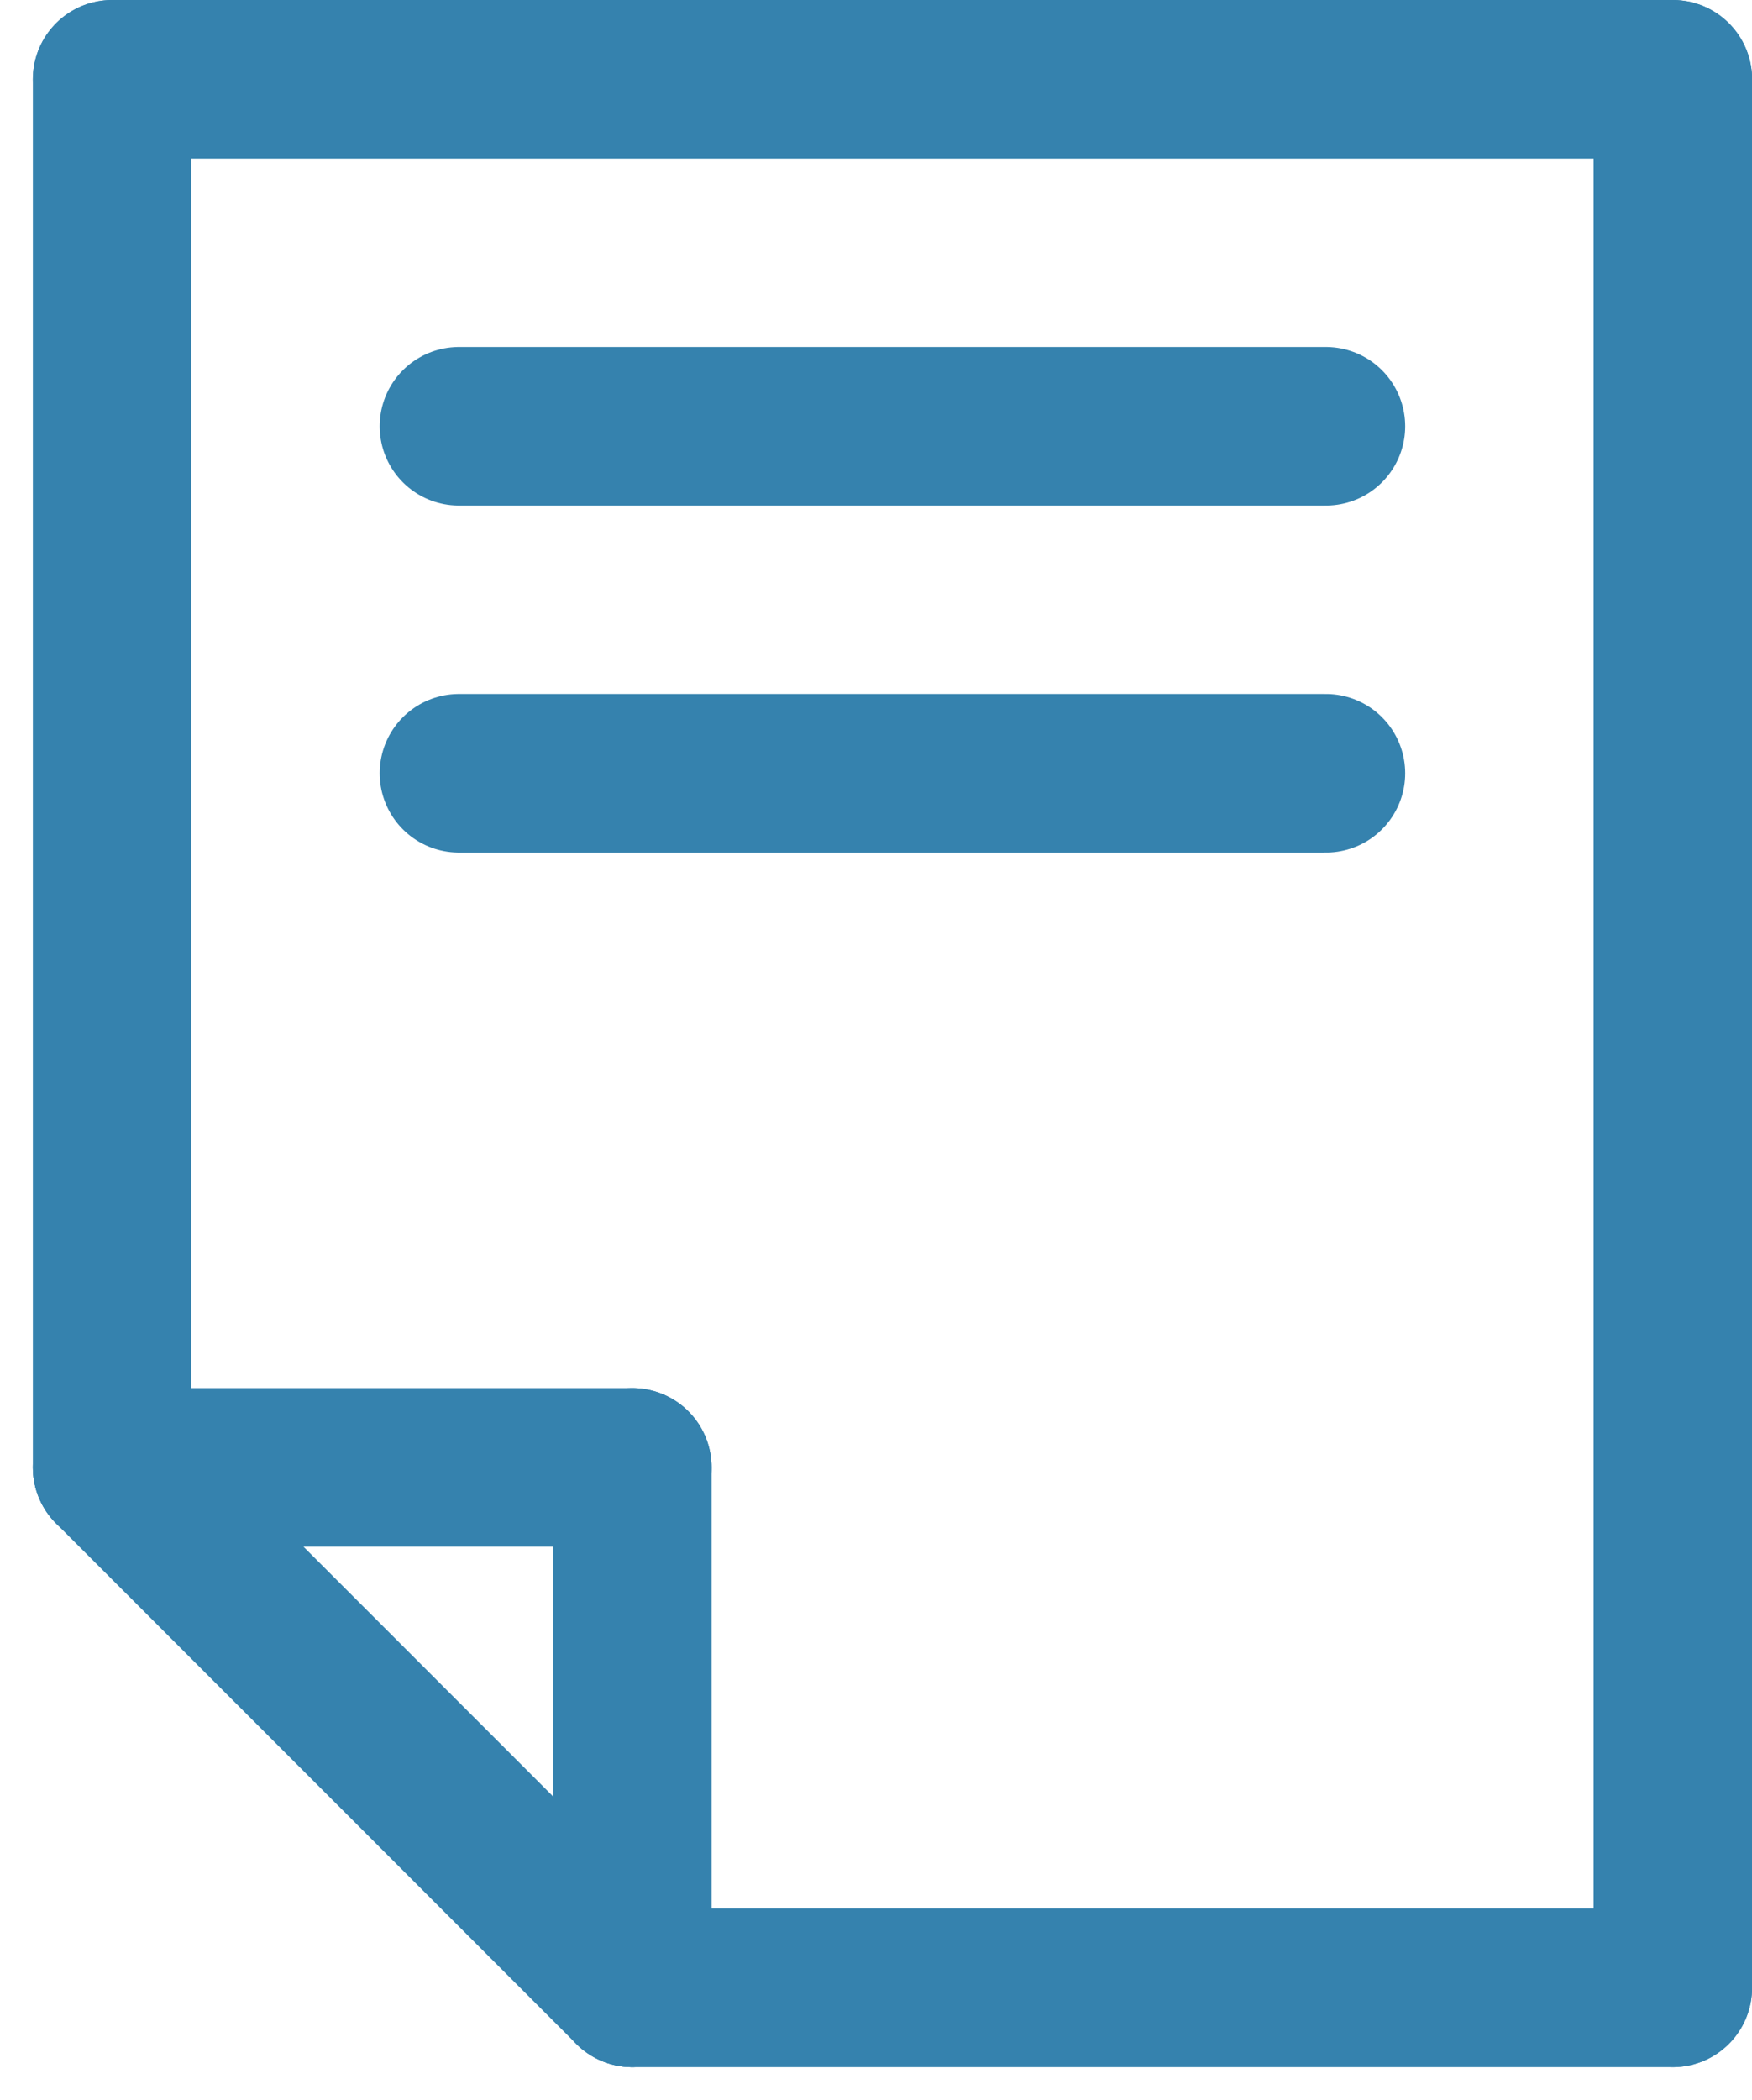
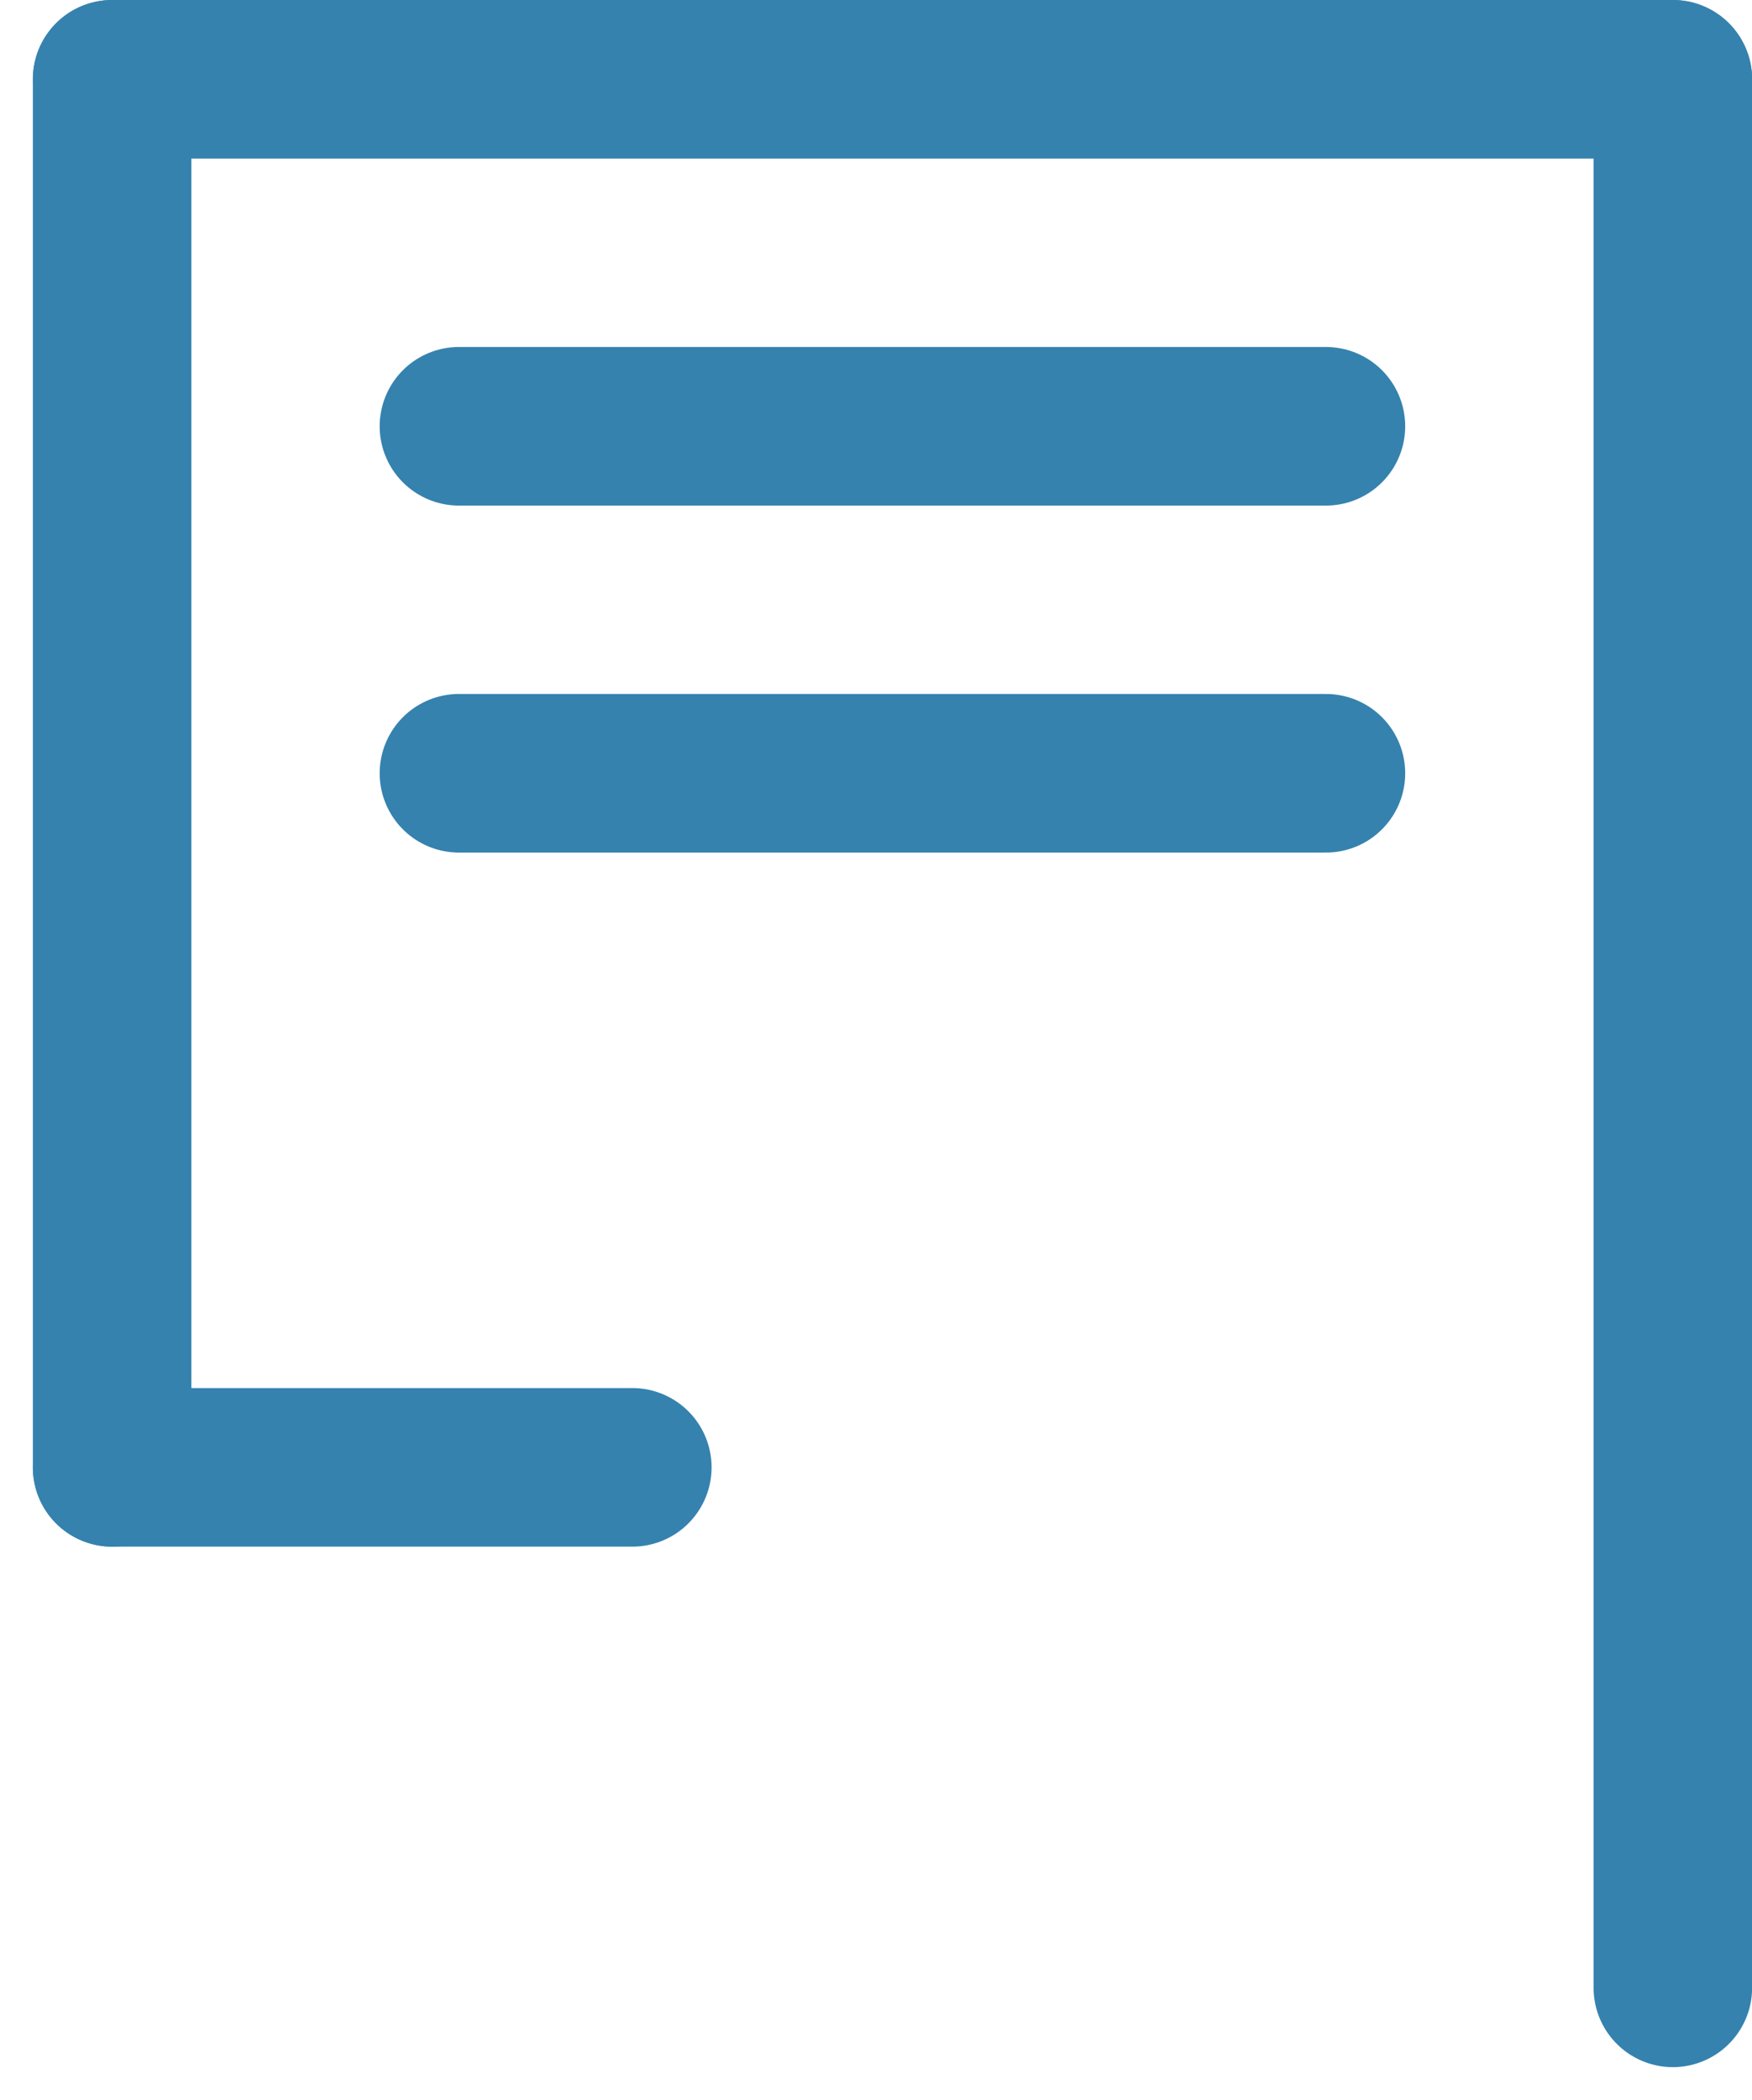
<svg xmlns="http://www.w3.org/2000/svg" width="16.58" height="19.862" viewBox="0 0 16.58 19.862">
  <g id="Groupe_45" data-name="Groupe 45" transform="translate(-3714.189 276.5)">
    <line id="Ligne_70" data-name="Ligne 70" x2="14.77" transform="translate(3715.25 -275.75)" fill="none" stroke="#3582ae" stroke-linecap="round" stroke-linejoin="round" stroke-width="1.5" />
    <line id="Ligne_71" data-name="Ligne 71" y1="18.052" transform="translate(3730.02 -275.75)" fill="none" stroke="#3582ae" stroke-linecap="round" stroke-linejoin="round" stroke-width="1.5" />
    <line id="Ligne_72" data-name="Ligne 72" y2="13.129" transform="translate(3715.25 -275.75)" fill="none" stroke="#3582ae" stroke-linecap="round" stroke-linejoin="round" stroke-width="1.5" />
-     <line id="Ligne_73" data-name="Ligne 73" x1="9.846" transform="translate(3720.173 -257.698)" fill="none" stroke="#3582ae" stroke-linecap="round" stroke-linejoin="round" stroke-width="1.5" />
-     <line id="Ligne_74" data-name="Ligne 74" x2="4.923" y2="4.923" transform="translate(3715.25 -262.621)" fill="none" stroke="#3582ae" stroke-linecap="round" stroke-linejoin="round" stroke-width="1.5" />
-     <line id="Ligne_75" data-name="Ligne 75" y2="4.923" transform="translate(3720.173 -262.621)" fill="none" stroke="#3582ae" stroke-linecap="round" stroke-linejoin="round" stroke-width="1.5" />
    <line id="Ligne_76" data-name="Ligne 76" x2="4.923" transform="translate(3715.25 -262.621)" fill="none" stroke="#3582ae" stroke-linecap="round" stroke-linejoin="round" stroke-width="1.5" />
    <line id="Ligne_77" data-name="Ligne 77" x2="8.205" transform="translate(3718.532 -272.468)" fill="none" stroke="#3582ae" stroke-linecap="round" stroke-linejoin="round" stroke-width="1.5" />
    <line id="Ligne_78" data-name="Ligne 78" x1="8.205" transform="translate(3718.532 -269.186)" fill="none" stroke="#3582ae" stroke-linecap="round" stroke-linejoin="round" stroke-width="1.5" />
  </g>
</svg>